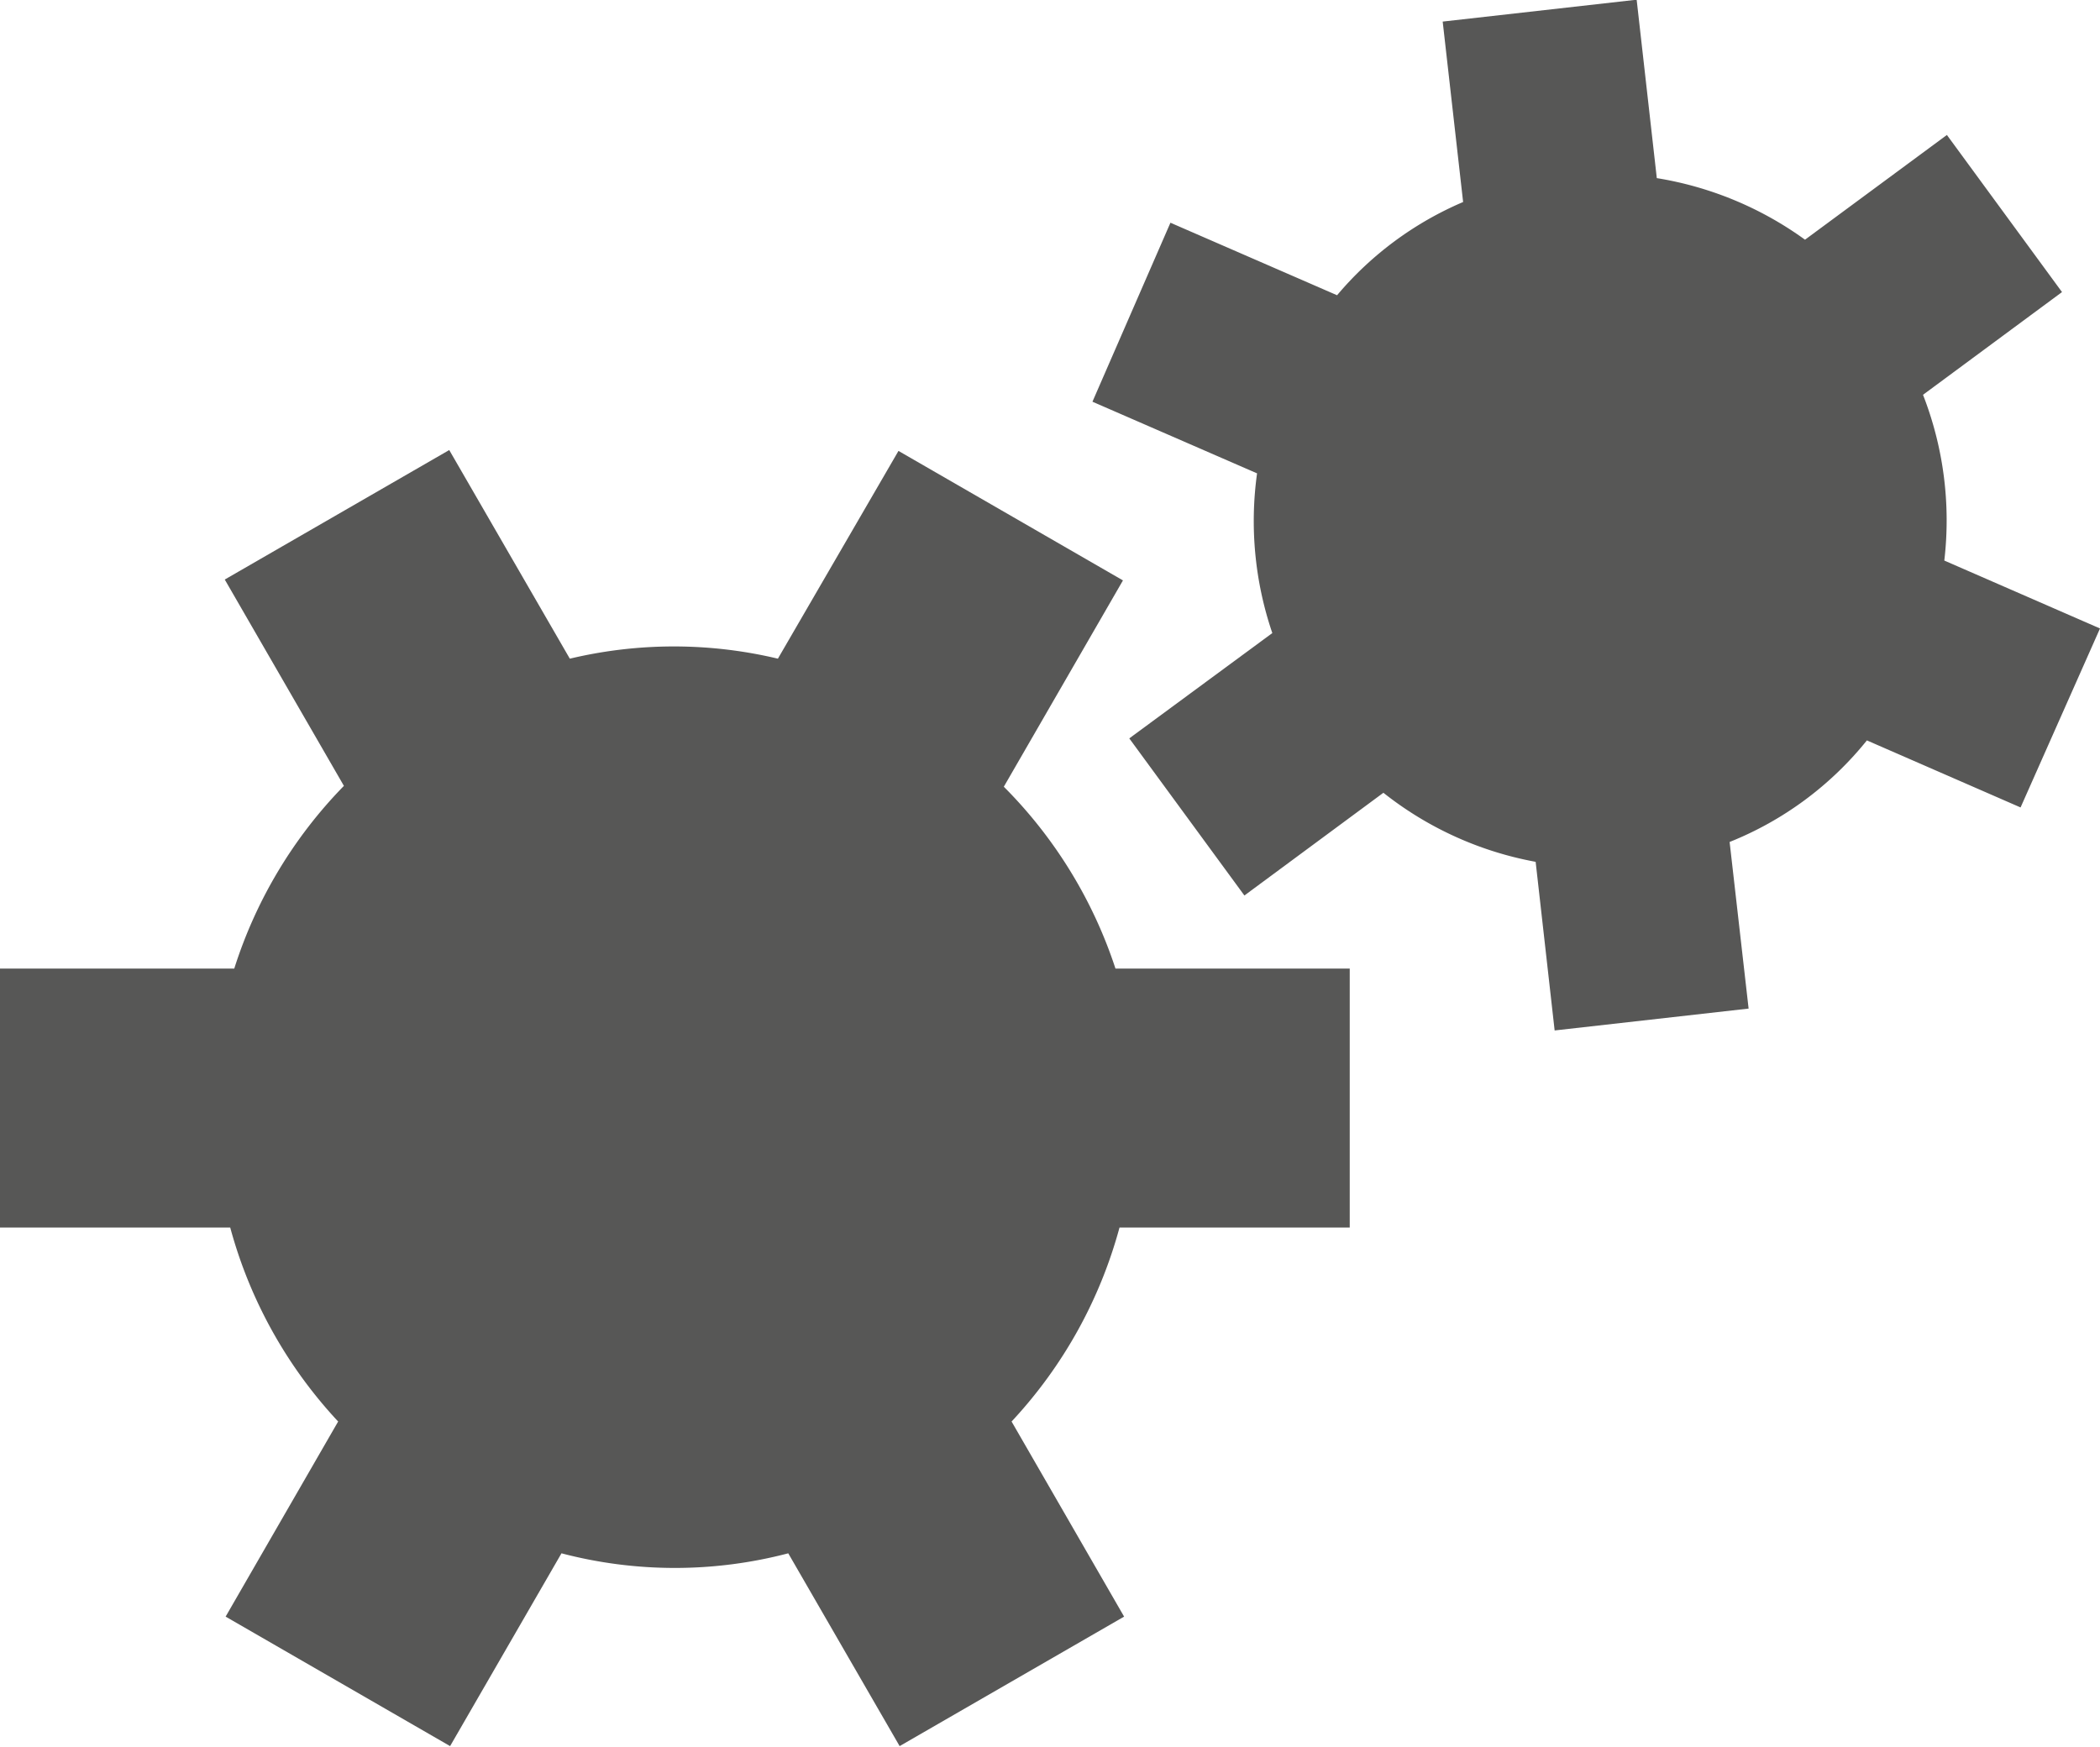
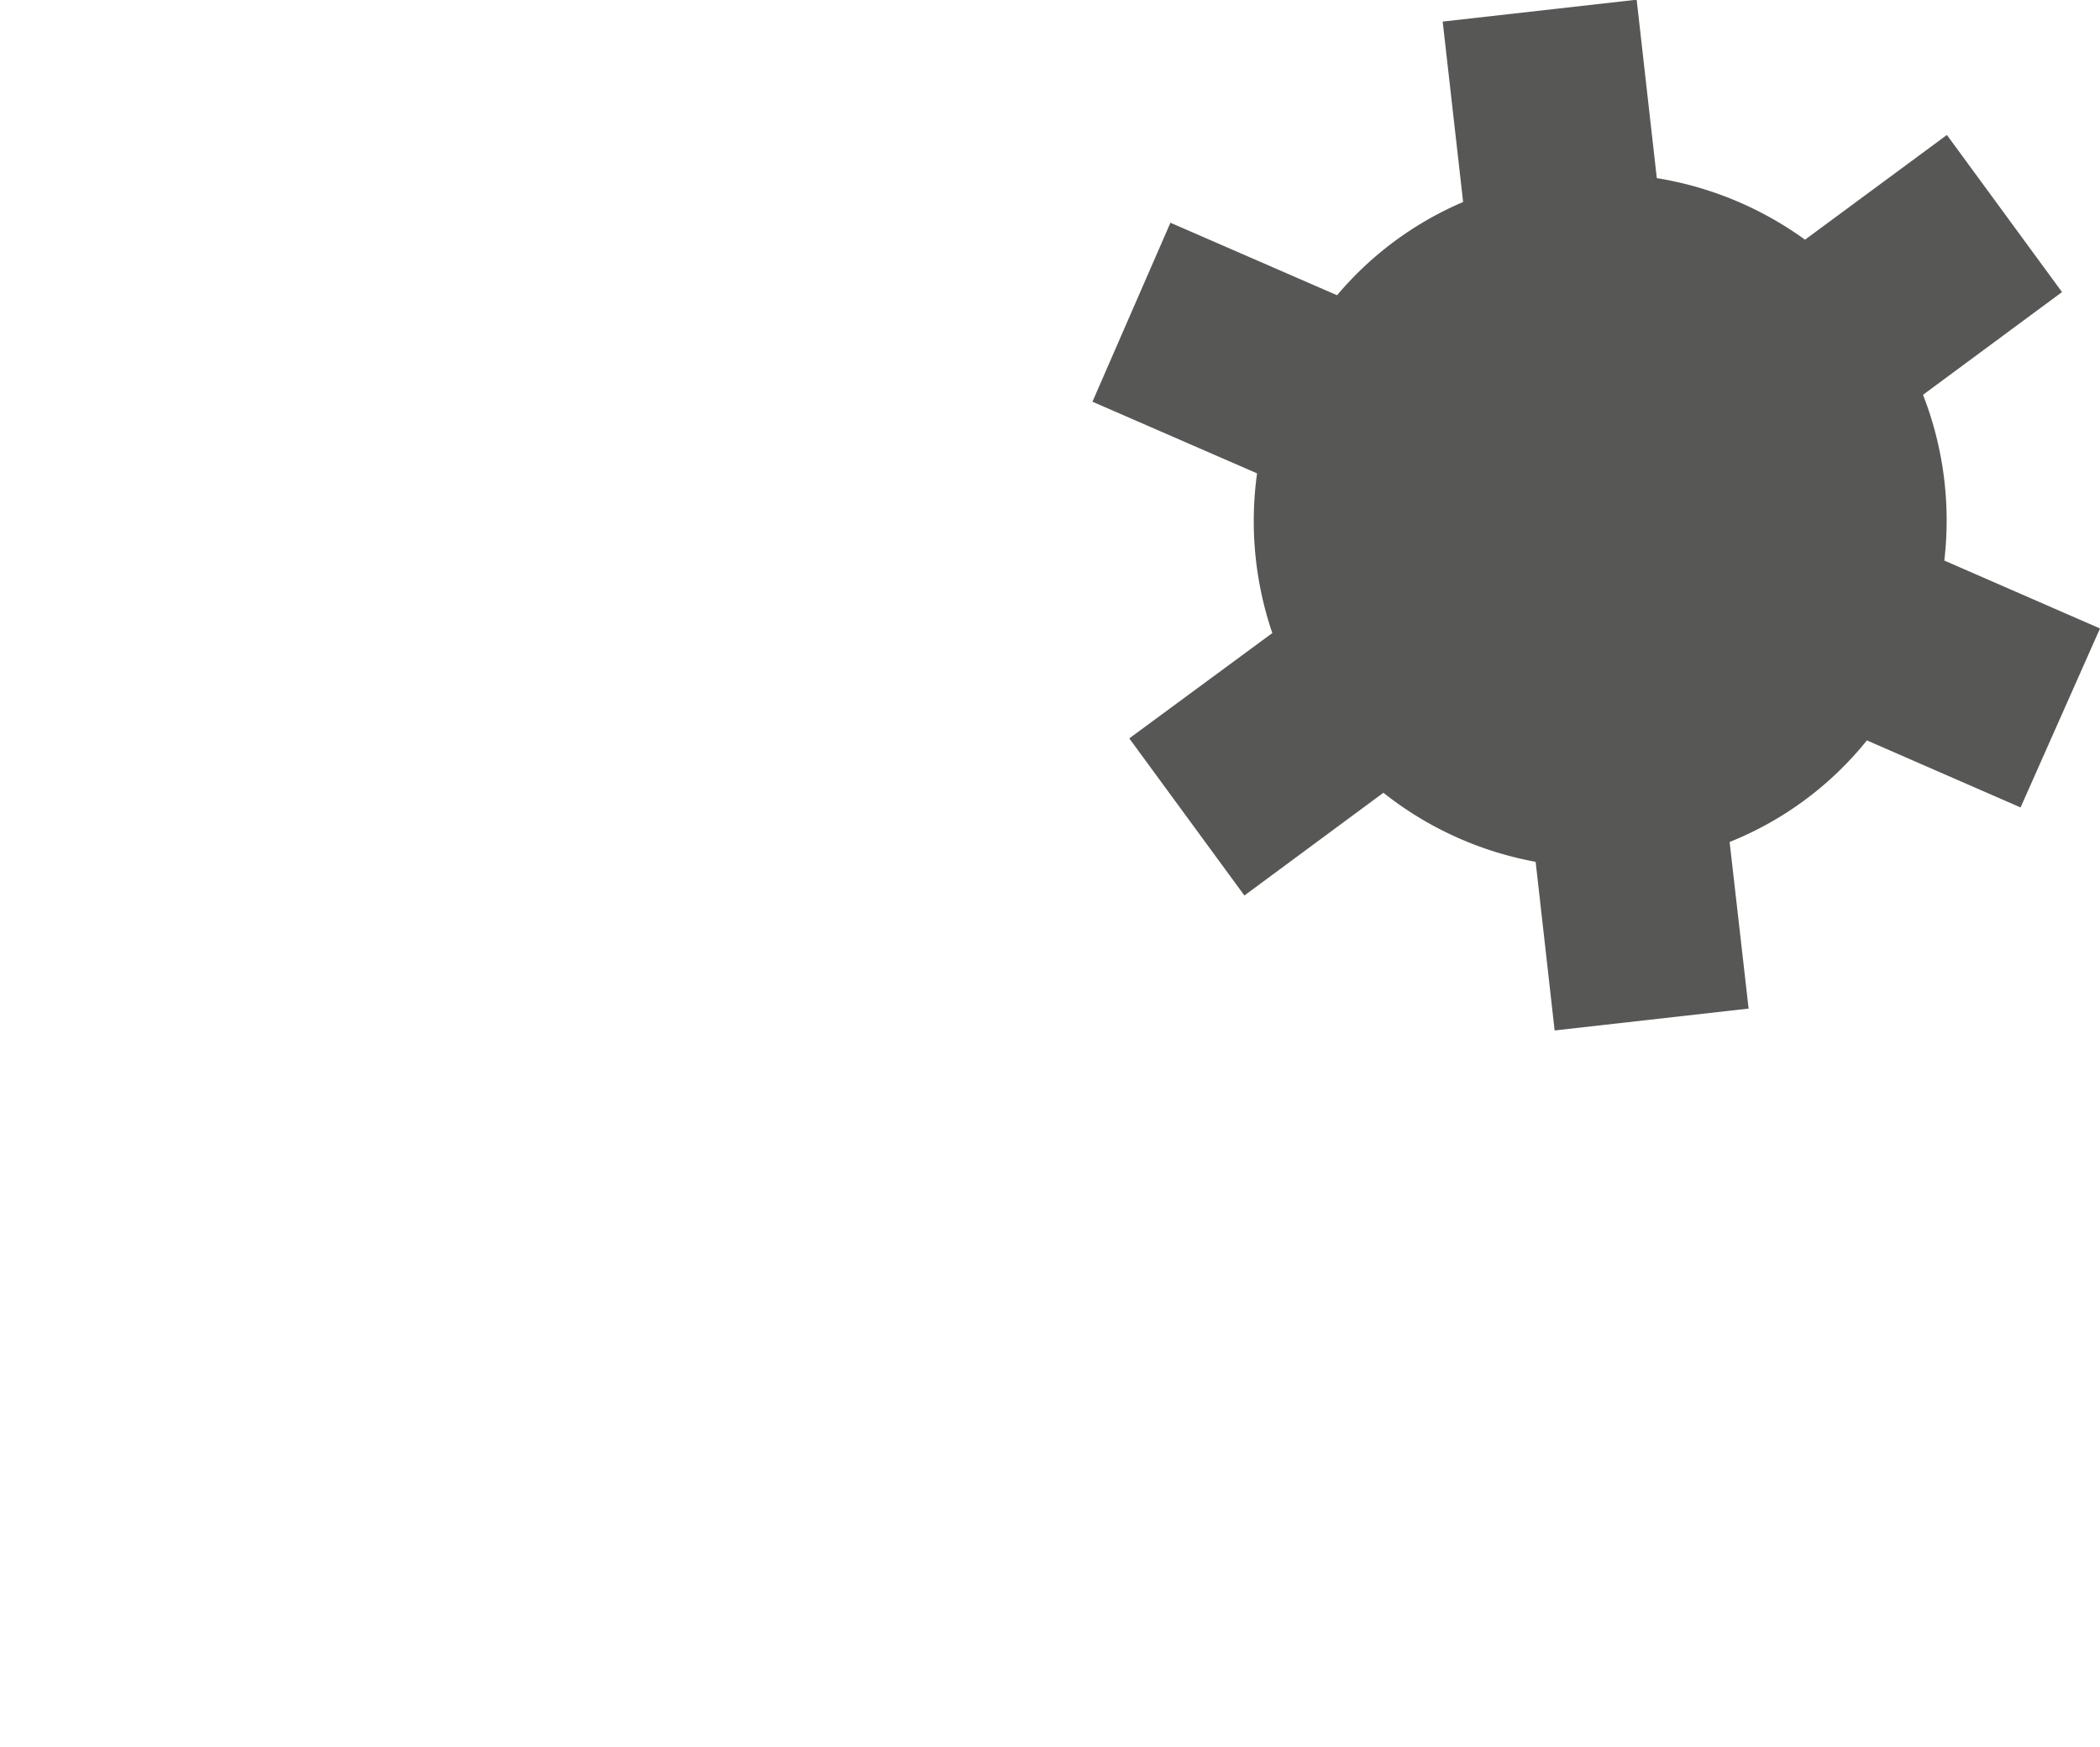
<svg xmlns="http://www.w3.org/2000/svg" id="Ebene_1" data-name="Ebene 1" viewBox="0 0 72.97 60.72">
  <defs>
    <style>
      .cls-1 {
        fill: #575756;
      }
    </style>
  </defs>
  <title>Unsere_Angebote</title>
  <g>
-     <path class="cls-1" d="M296.64,417.45l4.14-7.17-7.8-4.5L288.79,413a15.59,15.59,0,0,0-7.23,0l-4.19-7.25-7.8,4.5,4.14,7.17a16,16,0,0,0-3.81,6.35h-8.14v9h8a16,16,0,0,0,3.75,6.74l-3.91,6.78,7.8,4.5,3.87-6.7a15.52,15.52,0,0,0,7.88,0l3.87,6.7,7.8-4.5-3.91-6.78a16,16,0,0,0,3.75-6.74h8v-9h-8.14A16,16,0,0,0,296.64,417.45Z" transform="translate(-261.76 -390.11)" />
    <path class="cls-1" d="M334.73,411.95l-5.41-2.36a12,12,0,0,0-.74-5.76l4.83-3.57-4-5.46-4.93,3.64a12.06,12.06,0,0,0-5.15-2.14l-.7-6.2-6.74.76.71,6.27a11.75,11.75,0,0,0-4.38,3.24l-5.79-2.52-2.71,6.22,5.72,2.49a12.06,12.06,0,0,0,.53,5.55L301,415.77l4,5.46,4.83-3.57a12,12,0,0,0,5.29,2.4l.66,5.86,6.74-.76-.66-5.79a11.69,11.69,0,0,0,4.77-3.53l5.34,2.33Z" transform="translate(-261.76 -390.11)" />
  </g>
</svg>